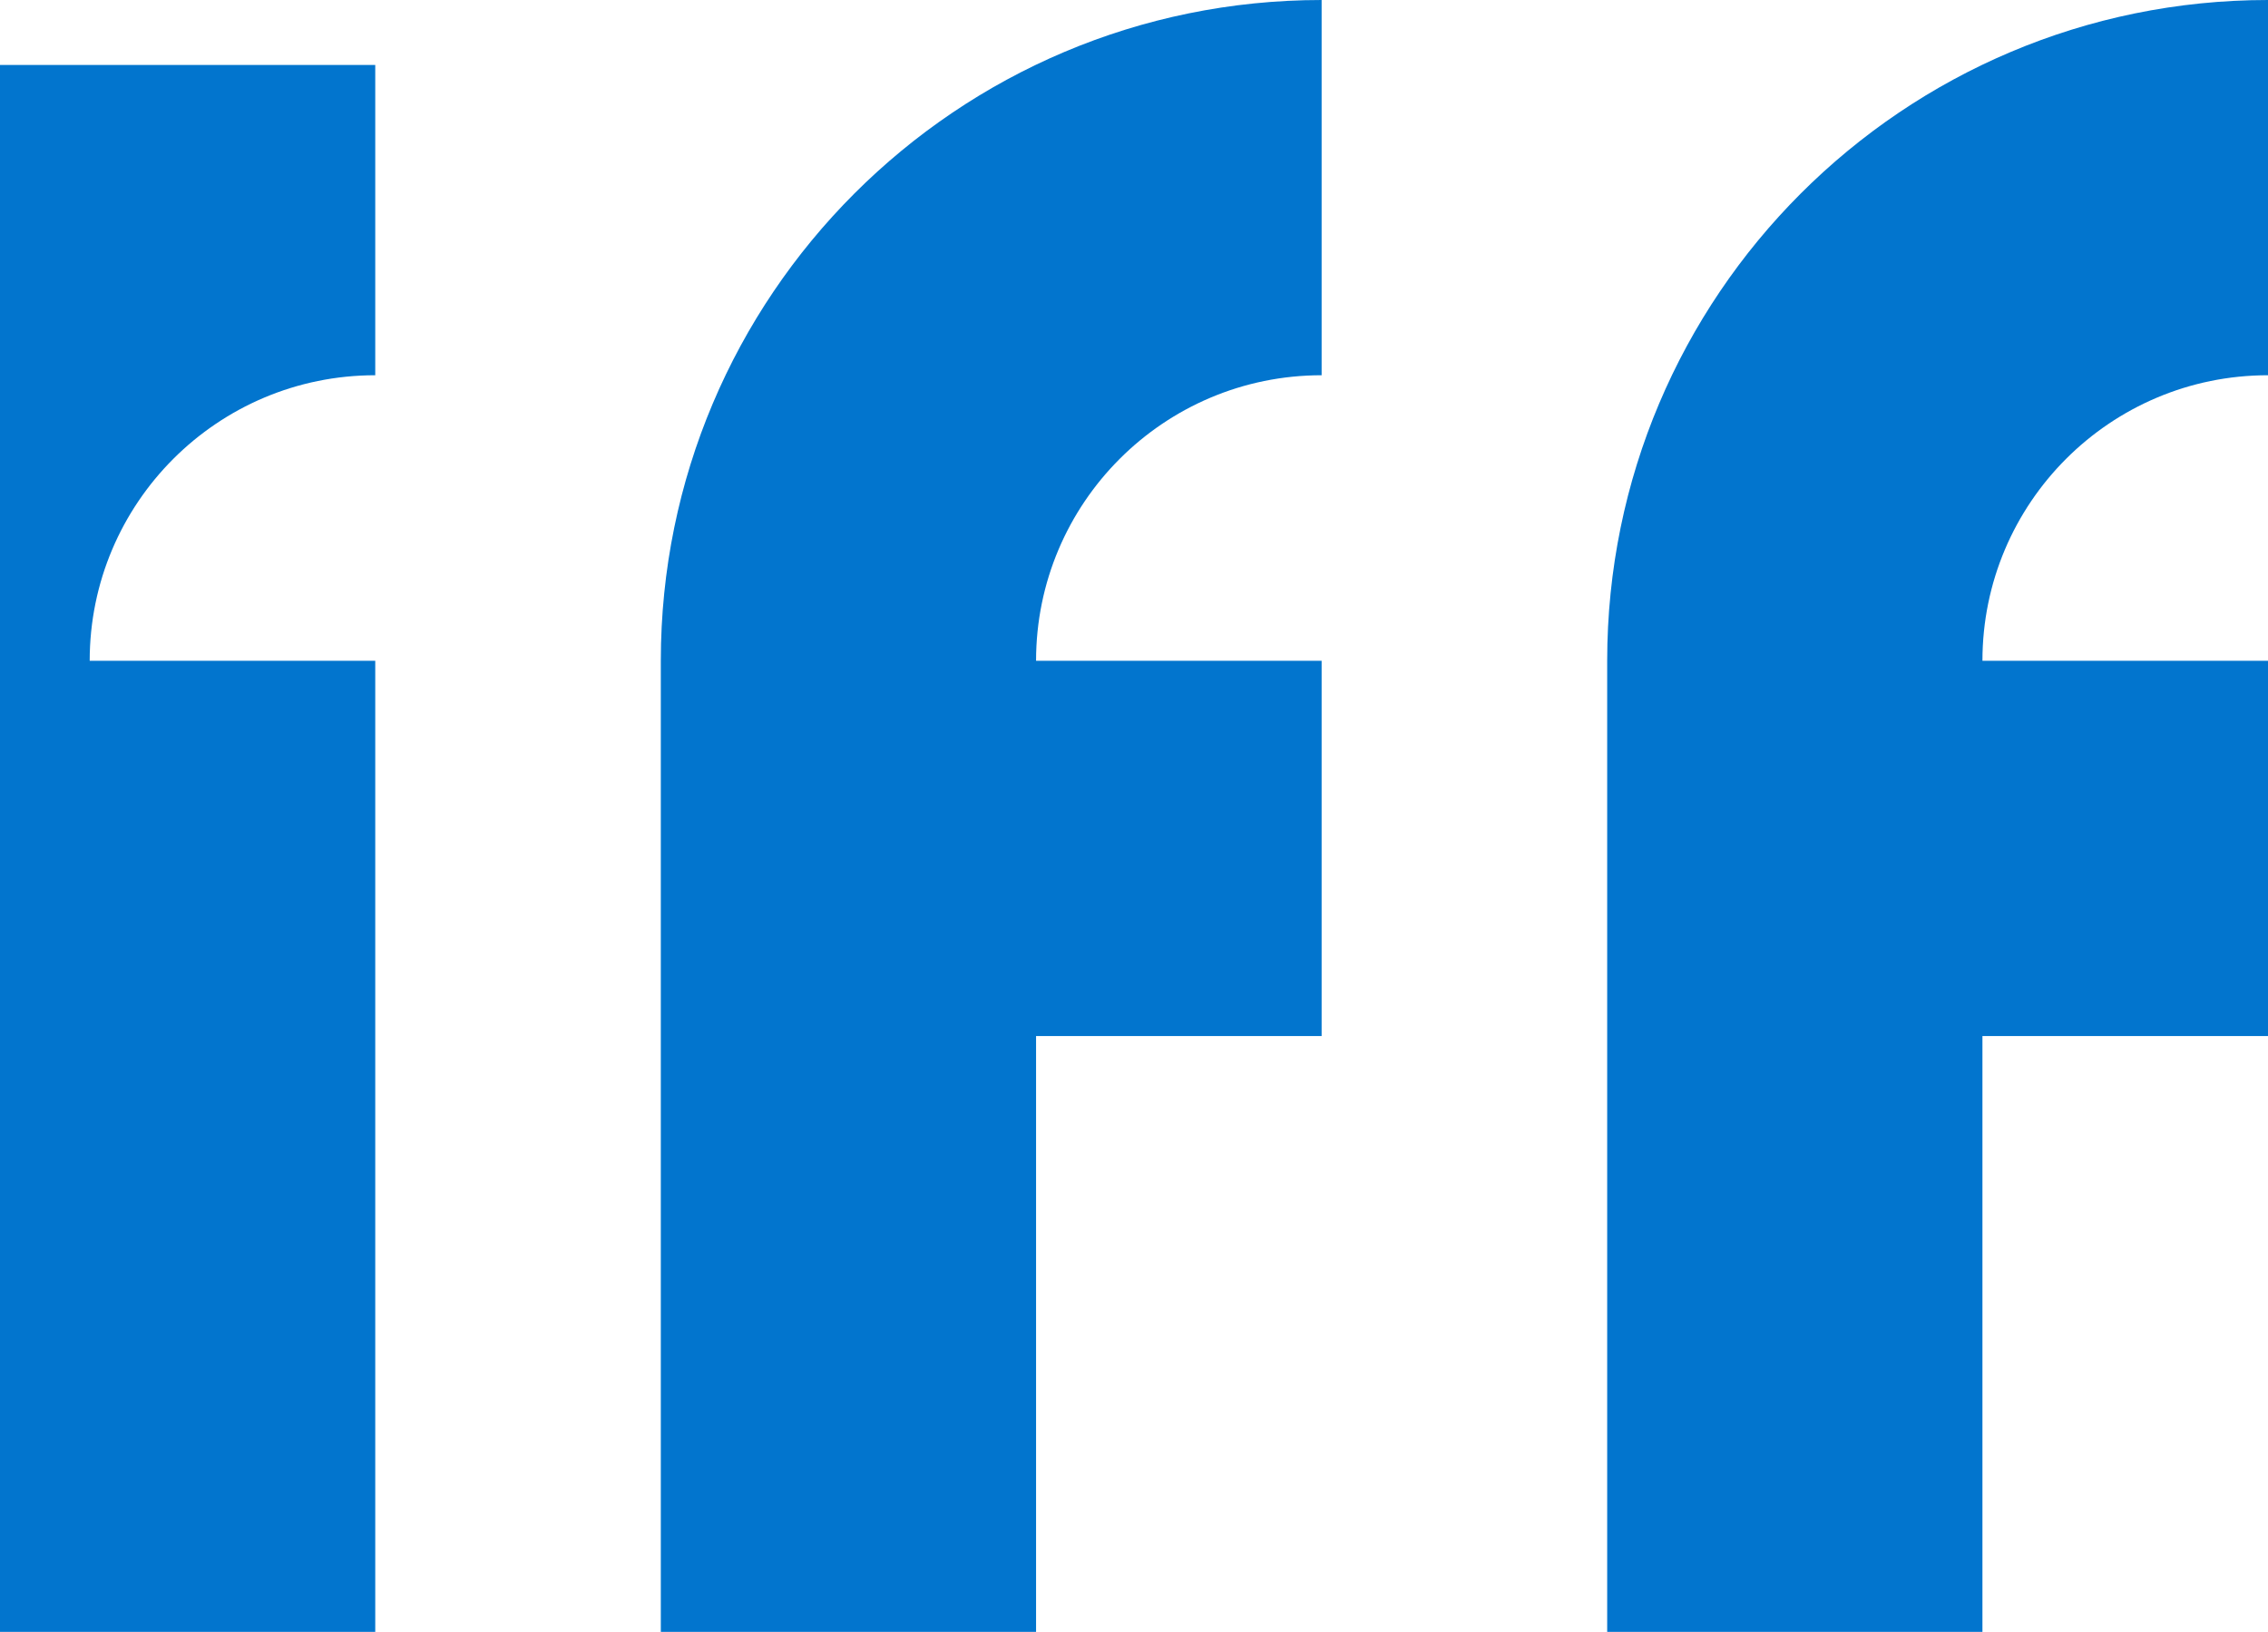
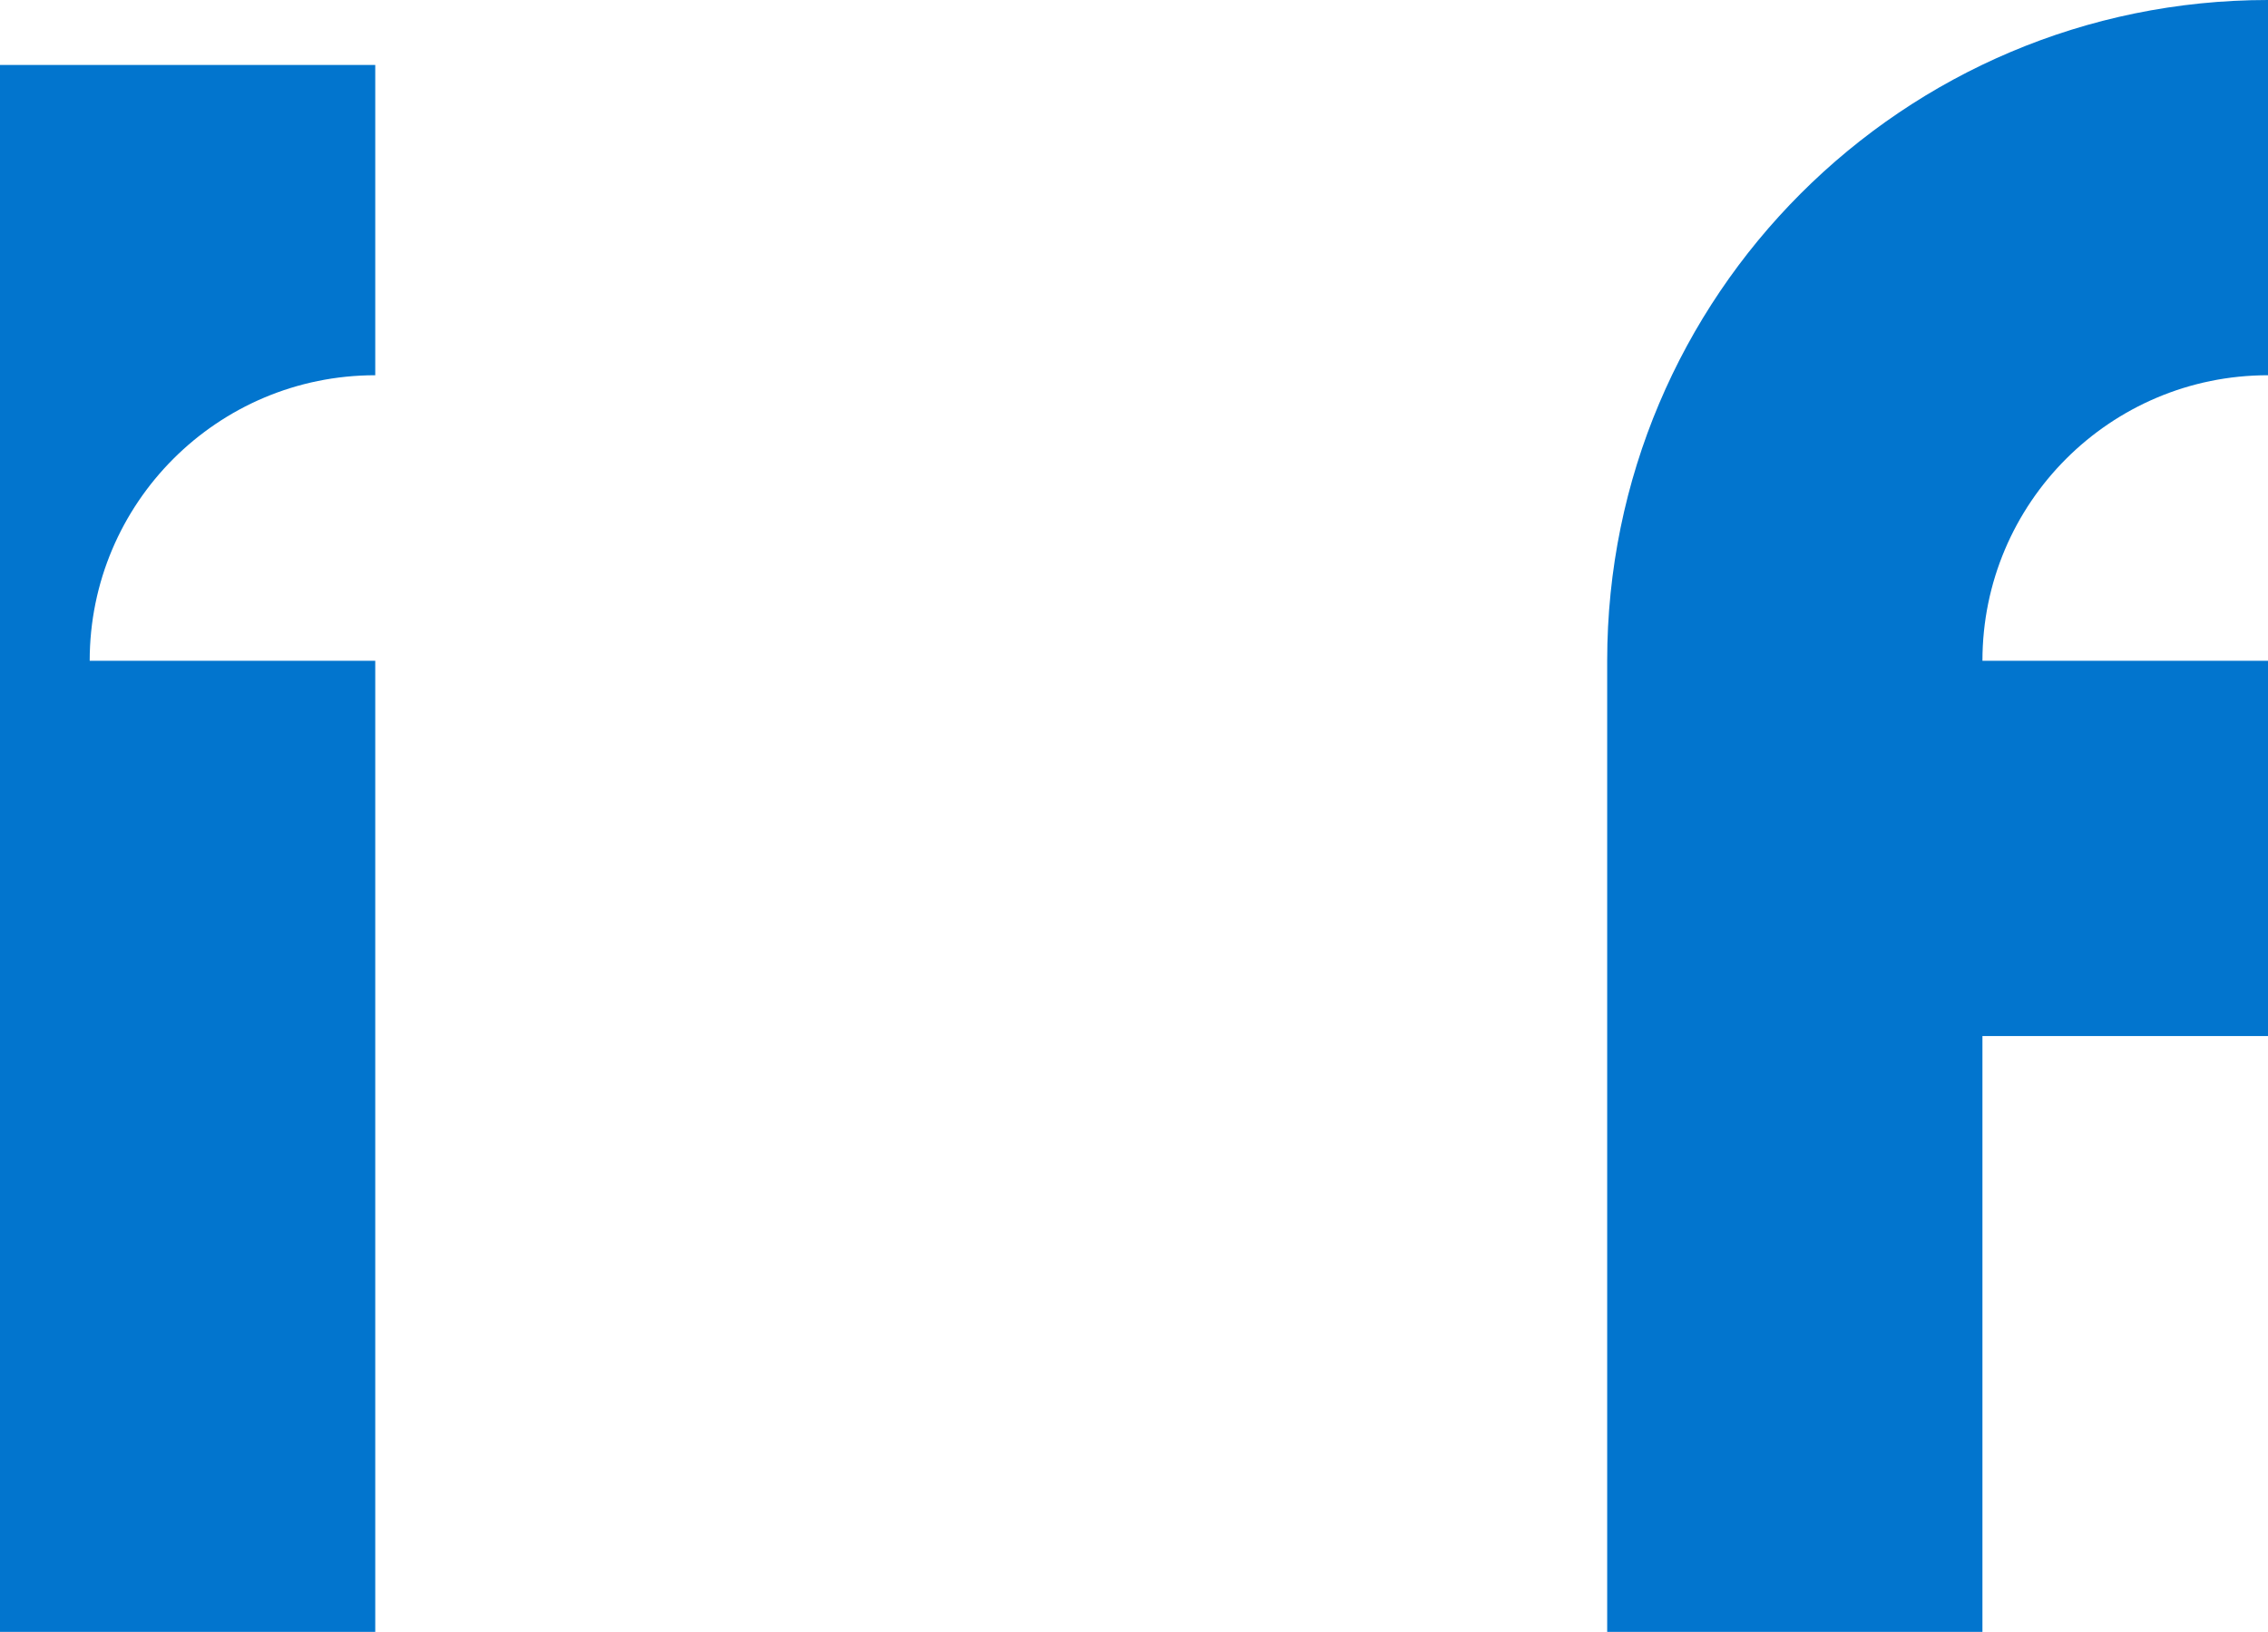
<svg xmlns="http://www.w3.org/2000/svg" version="1.1" id="Layer_1" x="0px" y="0px" viewBox="0 0 220 158.3" style="enable-background:new 0 0 220 158.3;" xml:space="preserve">
  <style type="text/css">
	.st0{fill:#0275CE;}
</style>
  <path class="st0" d="M155.9,158.3h36.4v-57.8H220V64.1h-27.7c0-15.3,12.4-27.7,27.7-27.7V0c-35.4,0-64.1,28.7-64.1,64.1l0,0V158.3z" />
-   <path class="st0" d="M64.1,158.3h36.4v-57.8h27.7V64.1h-27.7c0-15.3,12.4-27.7,27.7-27.7V0C92.8,0,64.1,28.7,64.1,64.1V158.3z" />
  <path class="st0" d="M8.7,64.1h27.7v94.2H0V6.3h36.4v30.1C21.1,36.4,8.7,48.8,8.7,64.1L8.7,64.1" />
</svg>